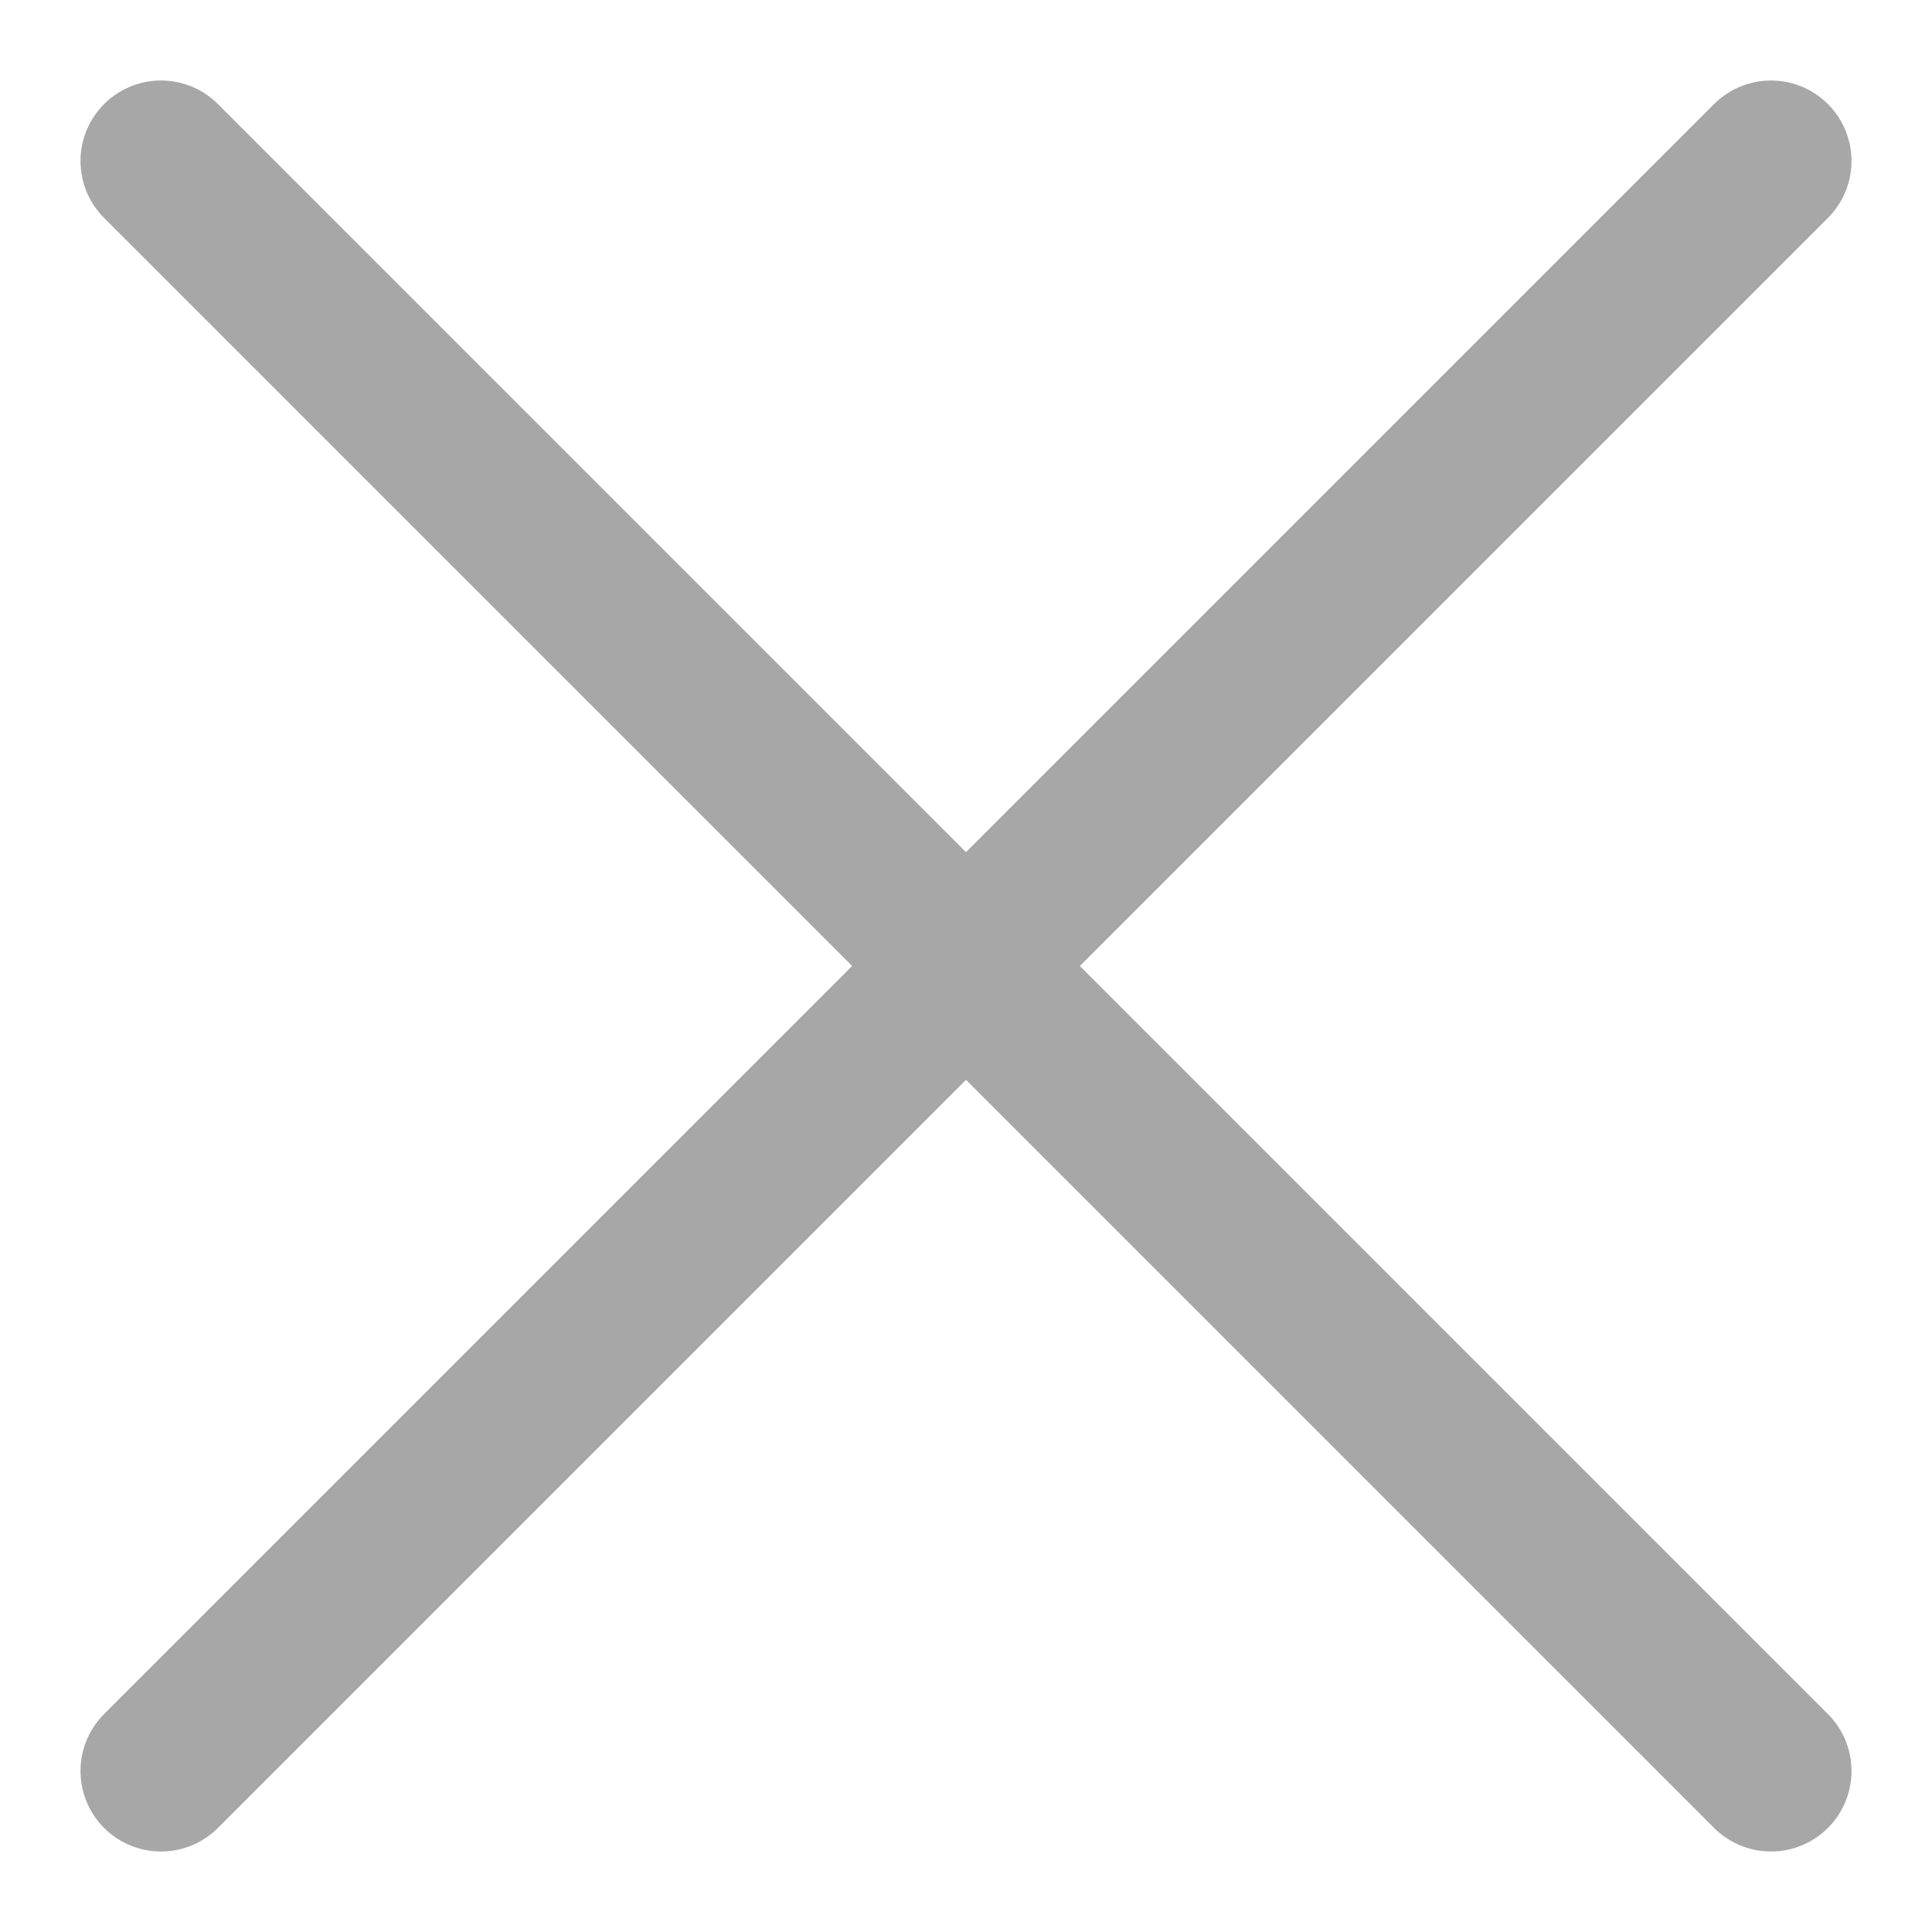
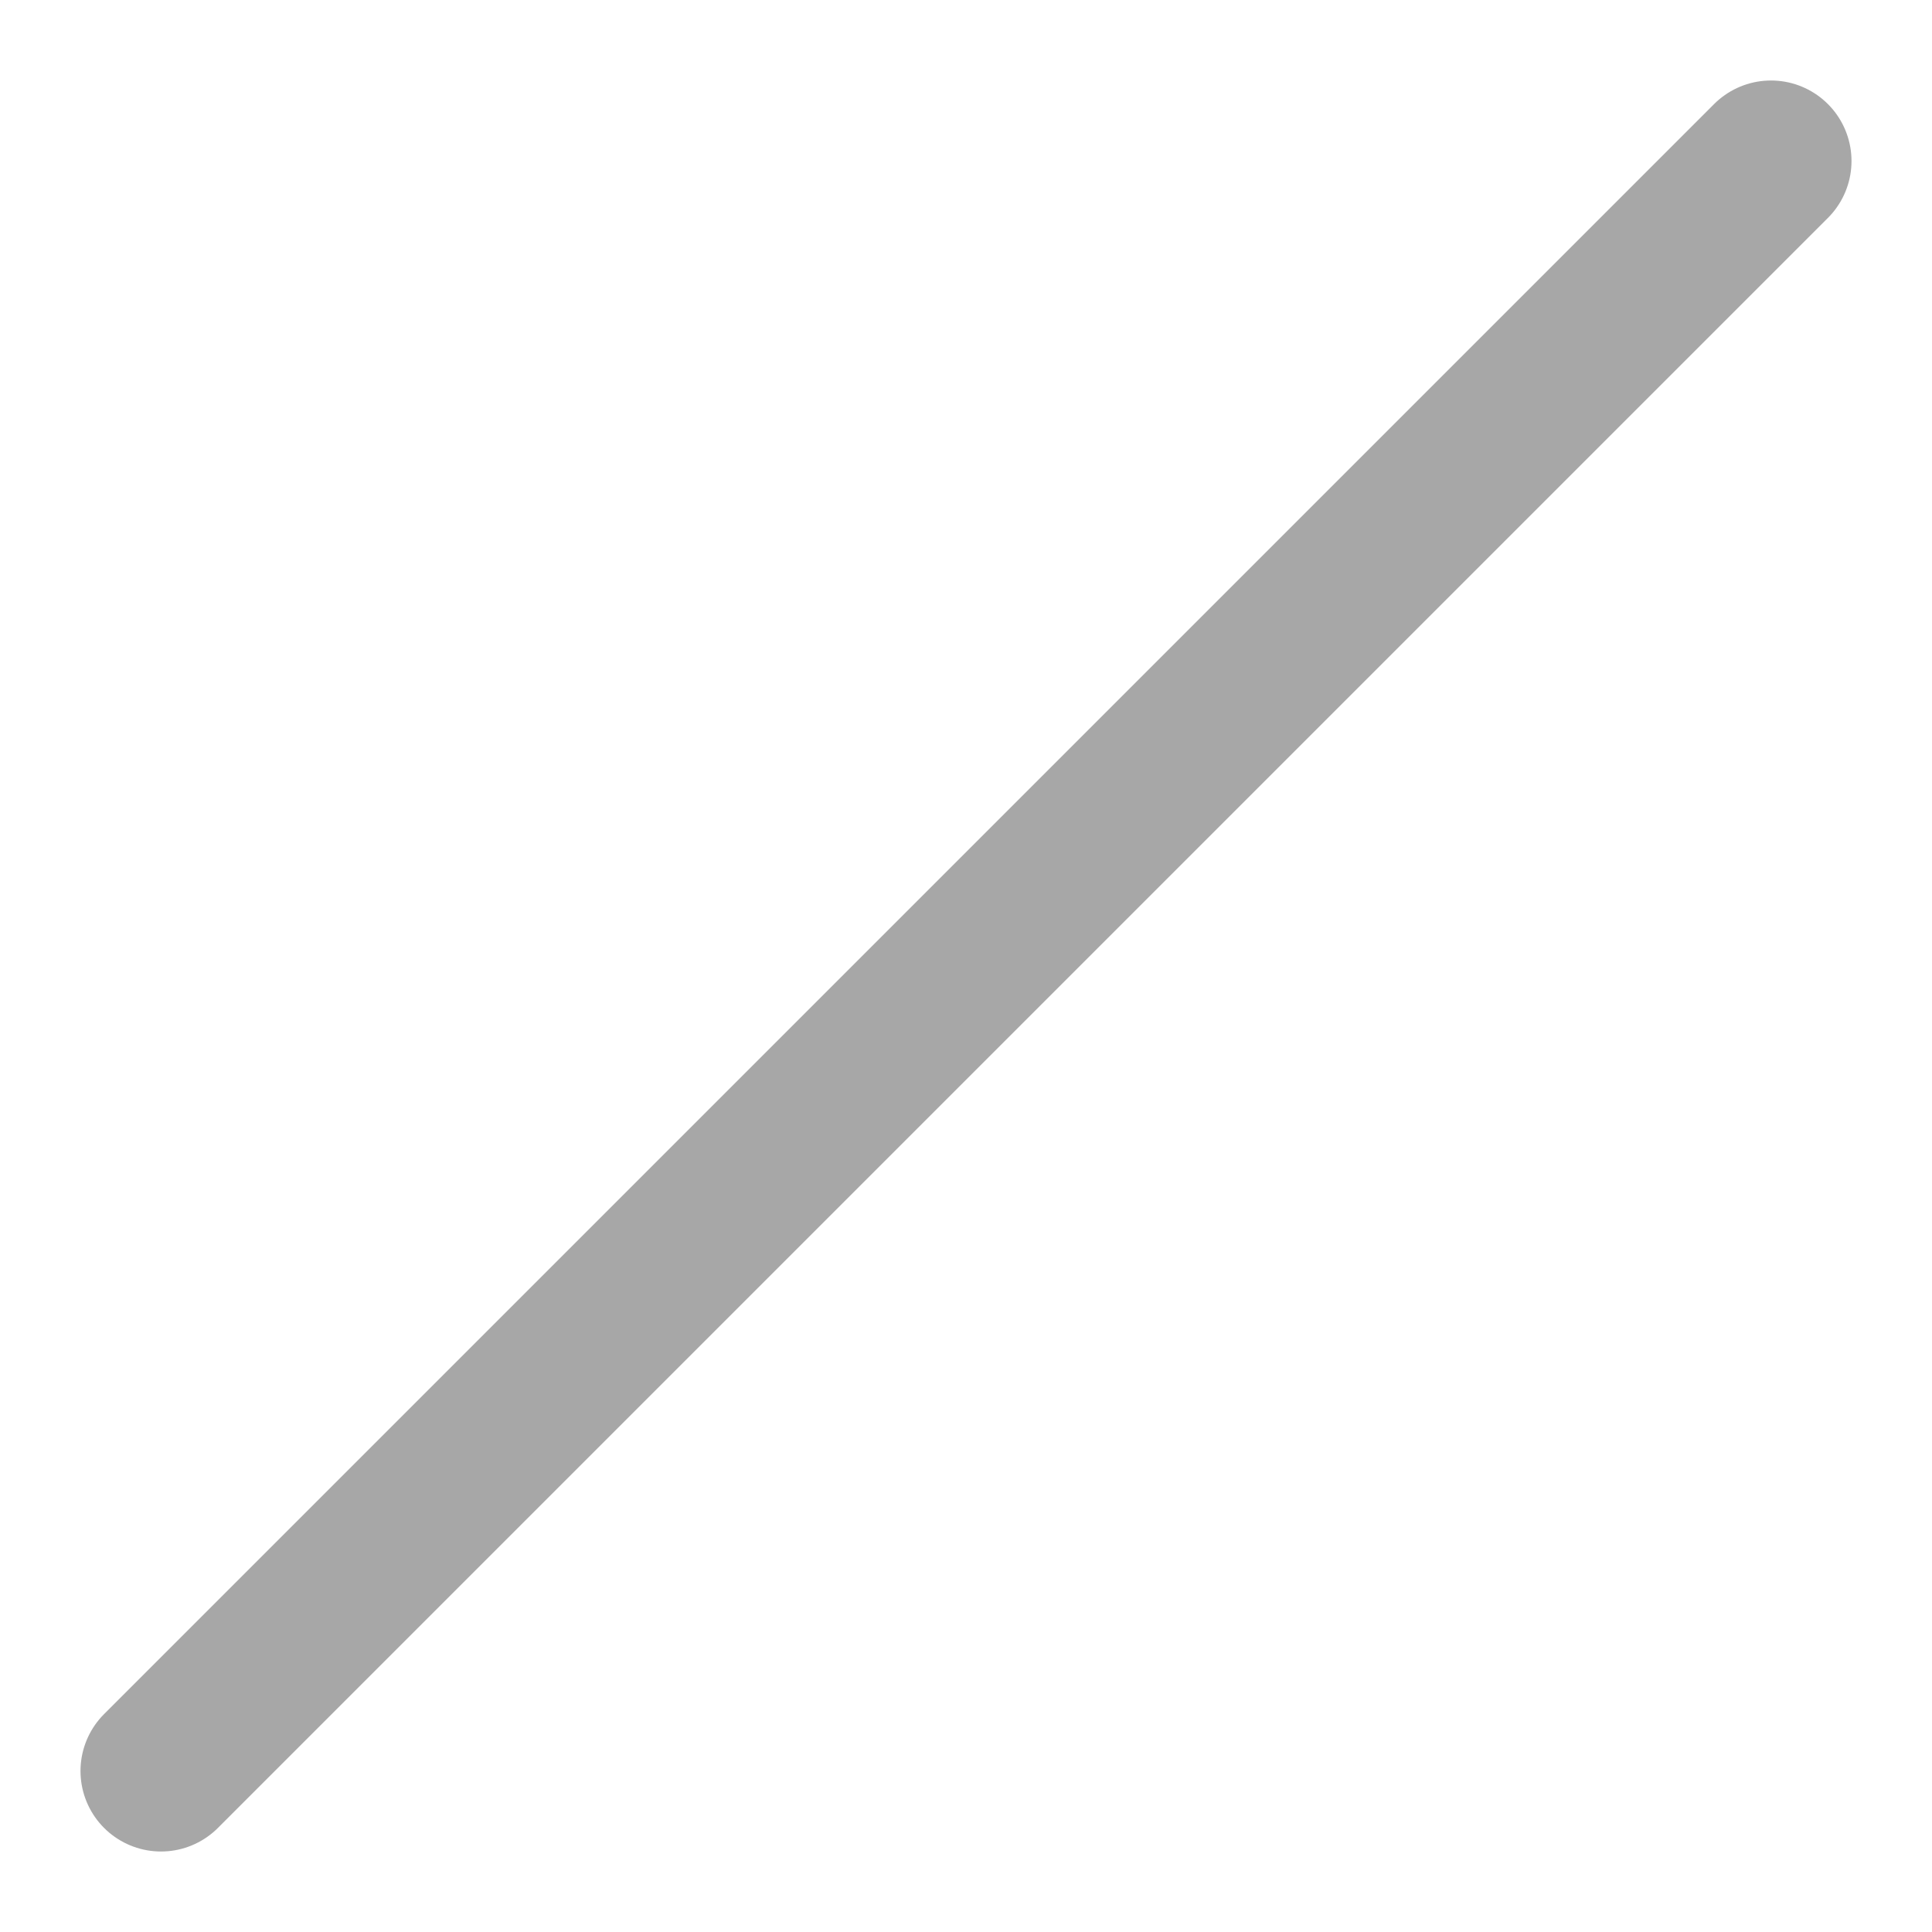
<svg xmlns="http://www.w3.org/2000/svg" width="12" height="12" viewBox="0 0 12 12" fill="none">
  <g id="Group 14">
-     <path id="Vector 12" d="M1 1L11 11" stroke="#A7A7A7" stroke-linecap="round" />
    <path id="Vector 13" d="M11 1L1 11" stroke="#A7A7A7" stroke-linecap="round" />
  </g>
</svg>